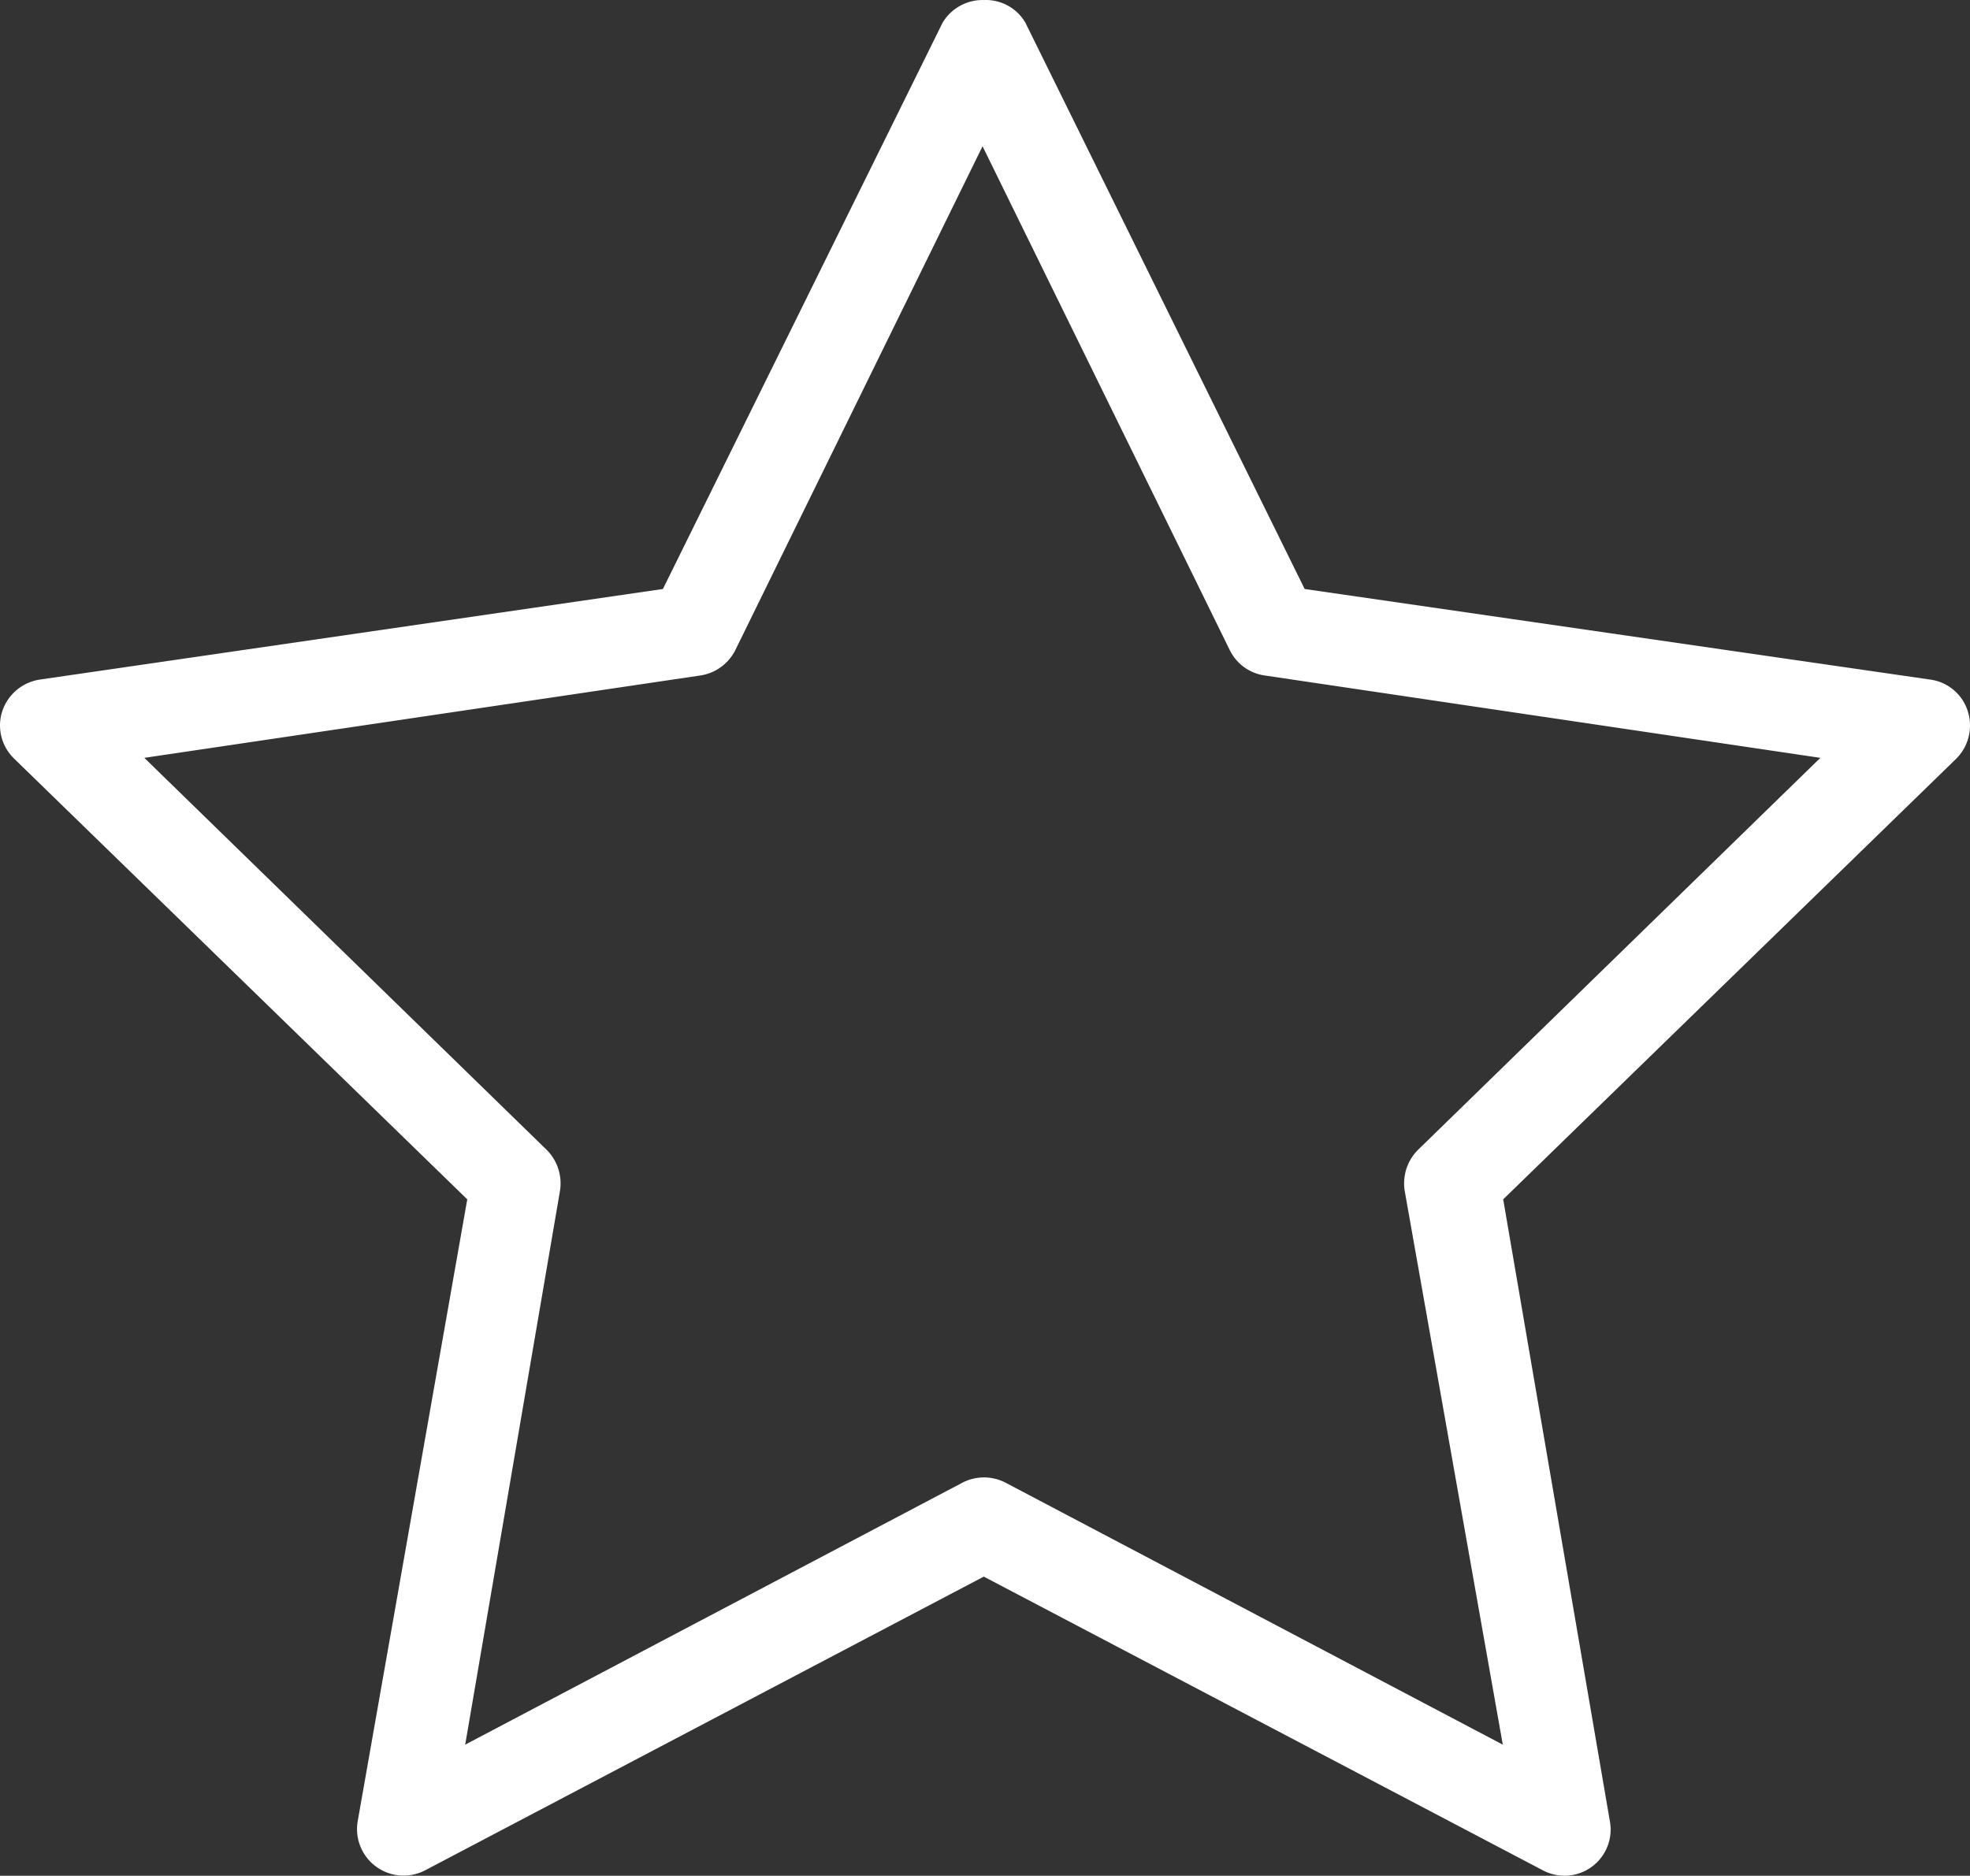
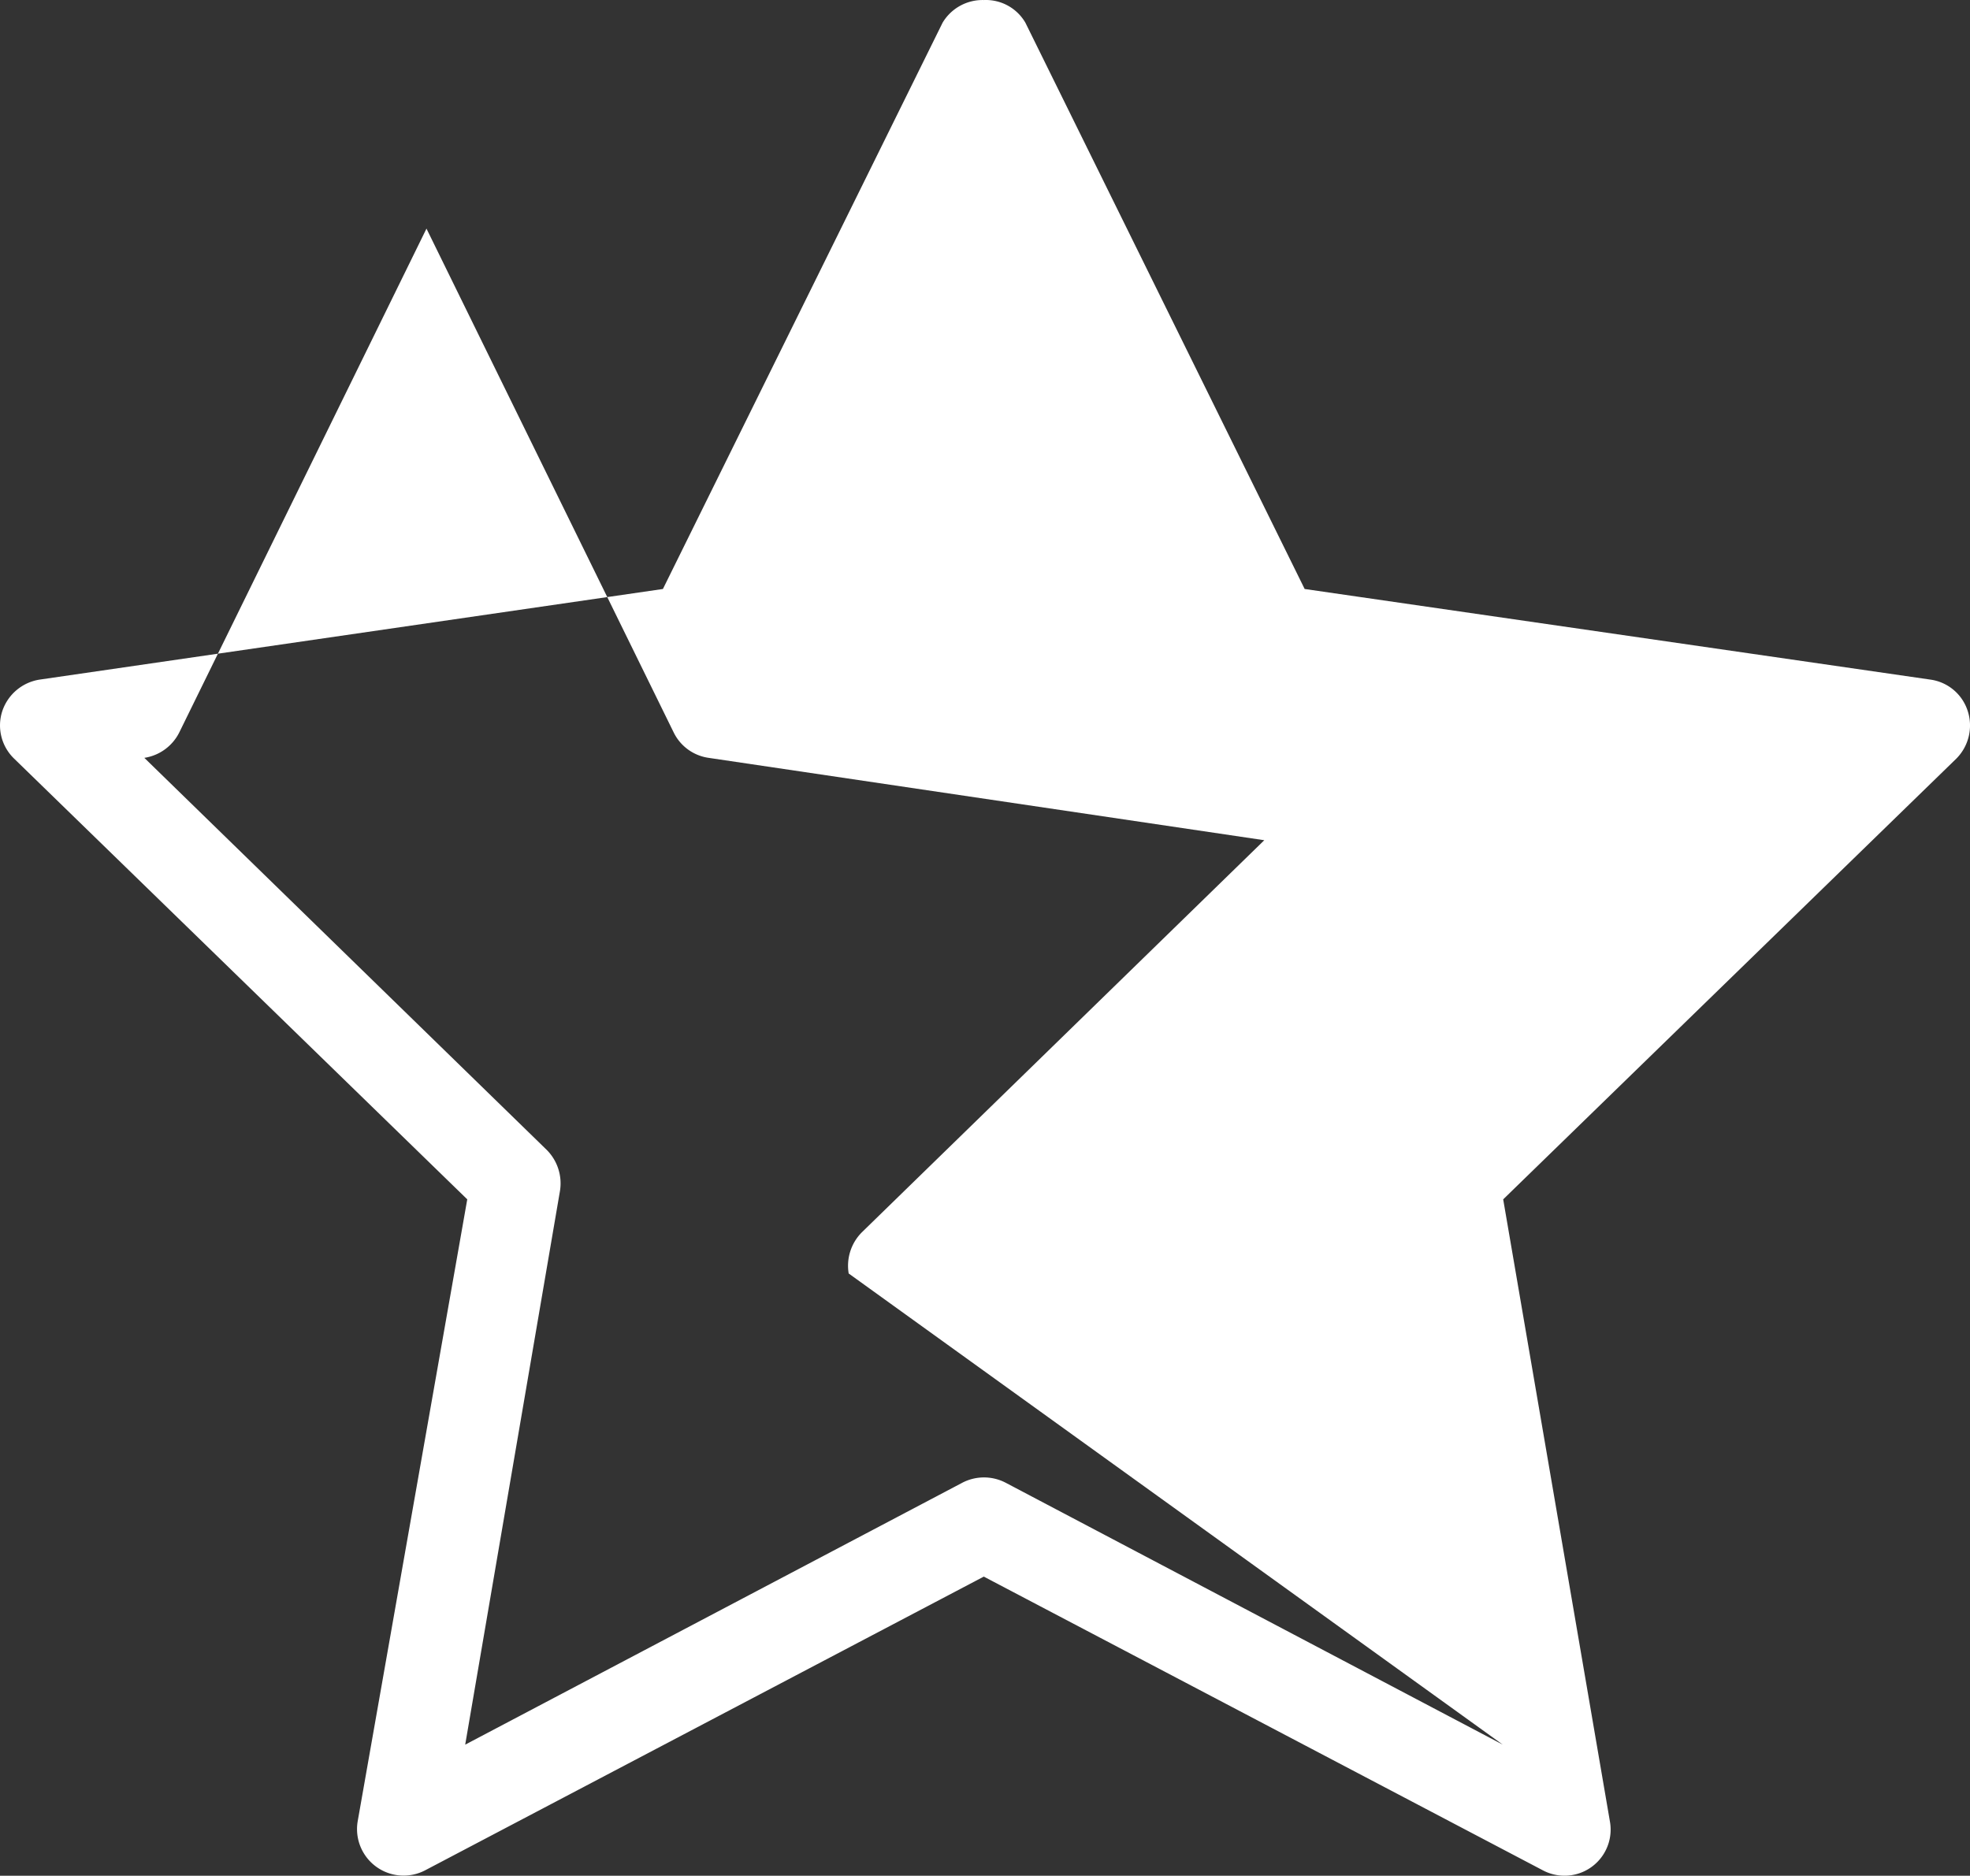
<svg xmlns="http://www.w3.org/2000/svg" width="47.827" height="45.544" viewBox="0 0 47.827 45.544">
  <rect x="0" y="0" width="47.827" height="45.544" fill="#333333" stroke="none" />
  <g id="Layer_2" data-name="Layer 2" transform="translate(-0.036 0.001)">
    <g id="Layer_1" data-name="Layer 1">
-       <path id="Path_35" data-name="Path 35" d="M23.92,0a1.13,1.13,0,0,0-1,.55L16.13,14.3,1,16.5a1.14,1.14,0,0,0-.91.77,1.12,1.12,0,0,0,.29,1.15l11,10.7L8.72,44.22a1.13,1.13,0,0,0,1.64,1.19l13.56-7.13,13.57,7.13a1.12,1.12,0,0,0,1.63-1.19l-2.59-15.1,11-10.7a1.14,1.14,0,0,0,.28-1.15,1.11,1.11,0,0,0-.91-.77L31.71,14.3,24.93.55A1.11,1.11,0,0,0,23.92,0Zm12.6,42.36L24.45,36a1.14,1.14,0,0,0-1.05,0L11.33,42.36l2.3-13.44a1.15,1.15,0,0,0-.32-1L3.54,18.4l13.5-2a1.14,1.14,0,0,0,.85-.62l6-12.23,6,12.23a1.12,1.12,0,0,0,.85.62l13.49,2-9.77,9.52a1.15,1.15,0,0,0-.32,1Z" fill="#fff" />
+       <path id="Path_35" data-name="Path 35" d="M23.92,0a1.13,1.13,0,0,0-1,.55L16.13,14.3,1,16.5a1.14,1.14,0,0,0-.91.77,1.12,1.12,0,0,0,.29,1.15l11,10.7L8.72,44.22a1.13,1.13,0,0,0,1.64,1.19l13.56-7.13,13.57,7.13a1.12,1.12,0,0,0,1.63-1.19l-2.59-15.1,11-10.7a1.14,1.14,0,0,0,.28-1.15,1.11,1.11,0,0,0-.91-.77L31.71,14.3,24.93.55A1.11,1.11,0,0,0,23.92,0Zm12.6,42.36L24.45,36a1.14,1.14,0,0,0-1.05,0L11.33,42.36l2.3-13.44a1.15,1.15,0,0,0-.32-1L3.54,18.4a1.14,1.14,0,0,0,.85-.62l6-12.23,6,12.23a1.12,1.12,0,0,0,.85.62l13.49,2-9.77,9.52a1.15,1.15,0,0,0-.32,1Z" fill="#fff" />
    </g>
  </g>
</svg>